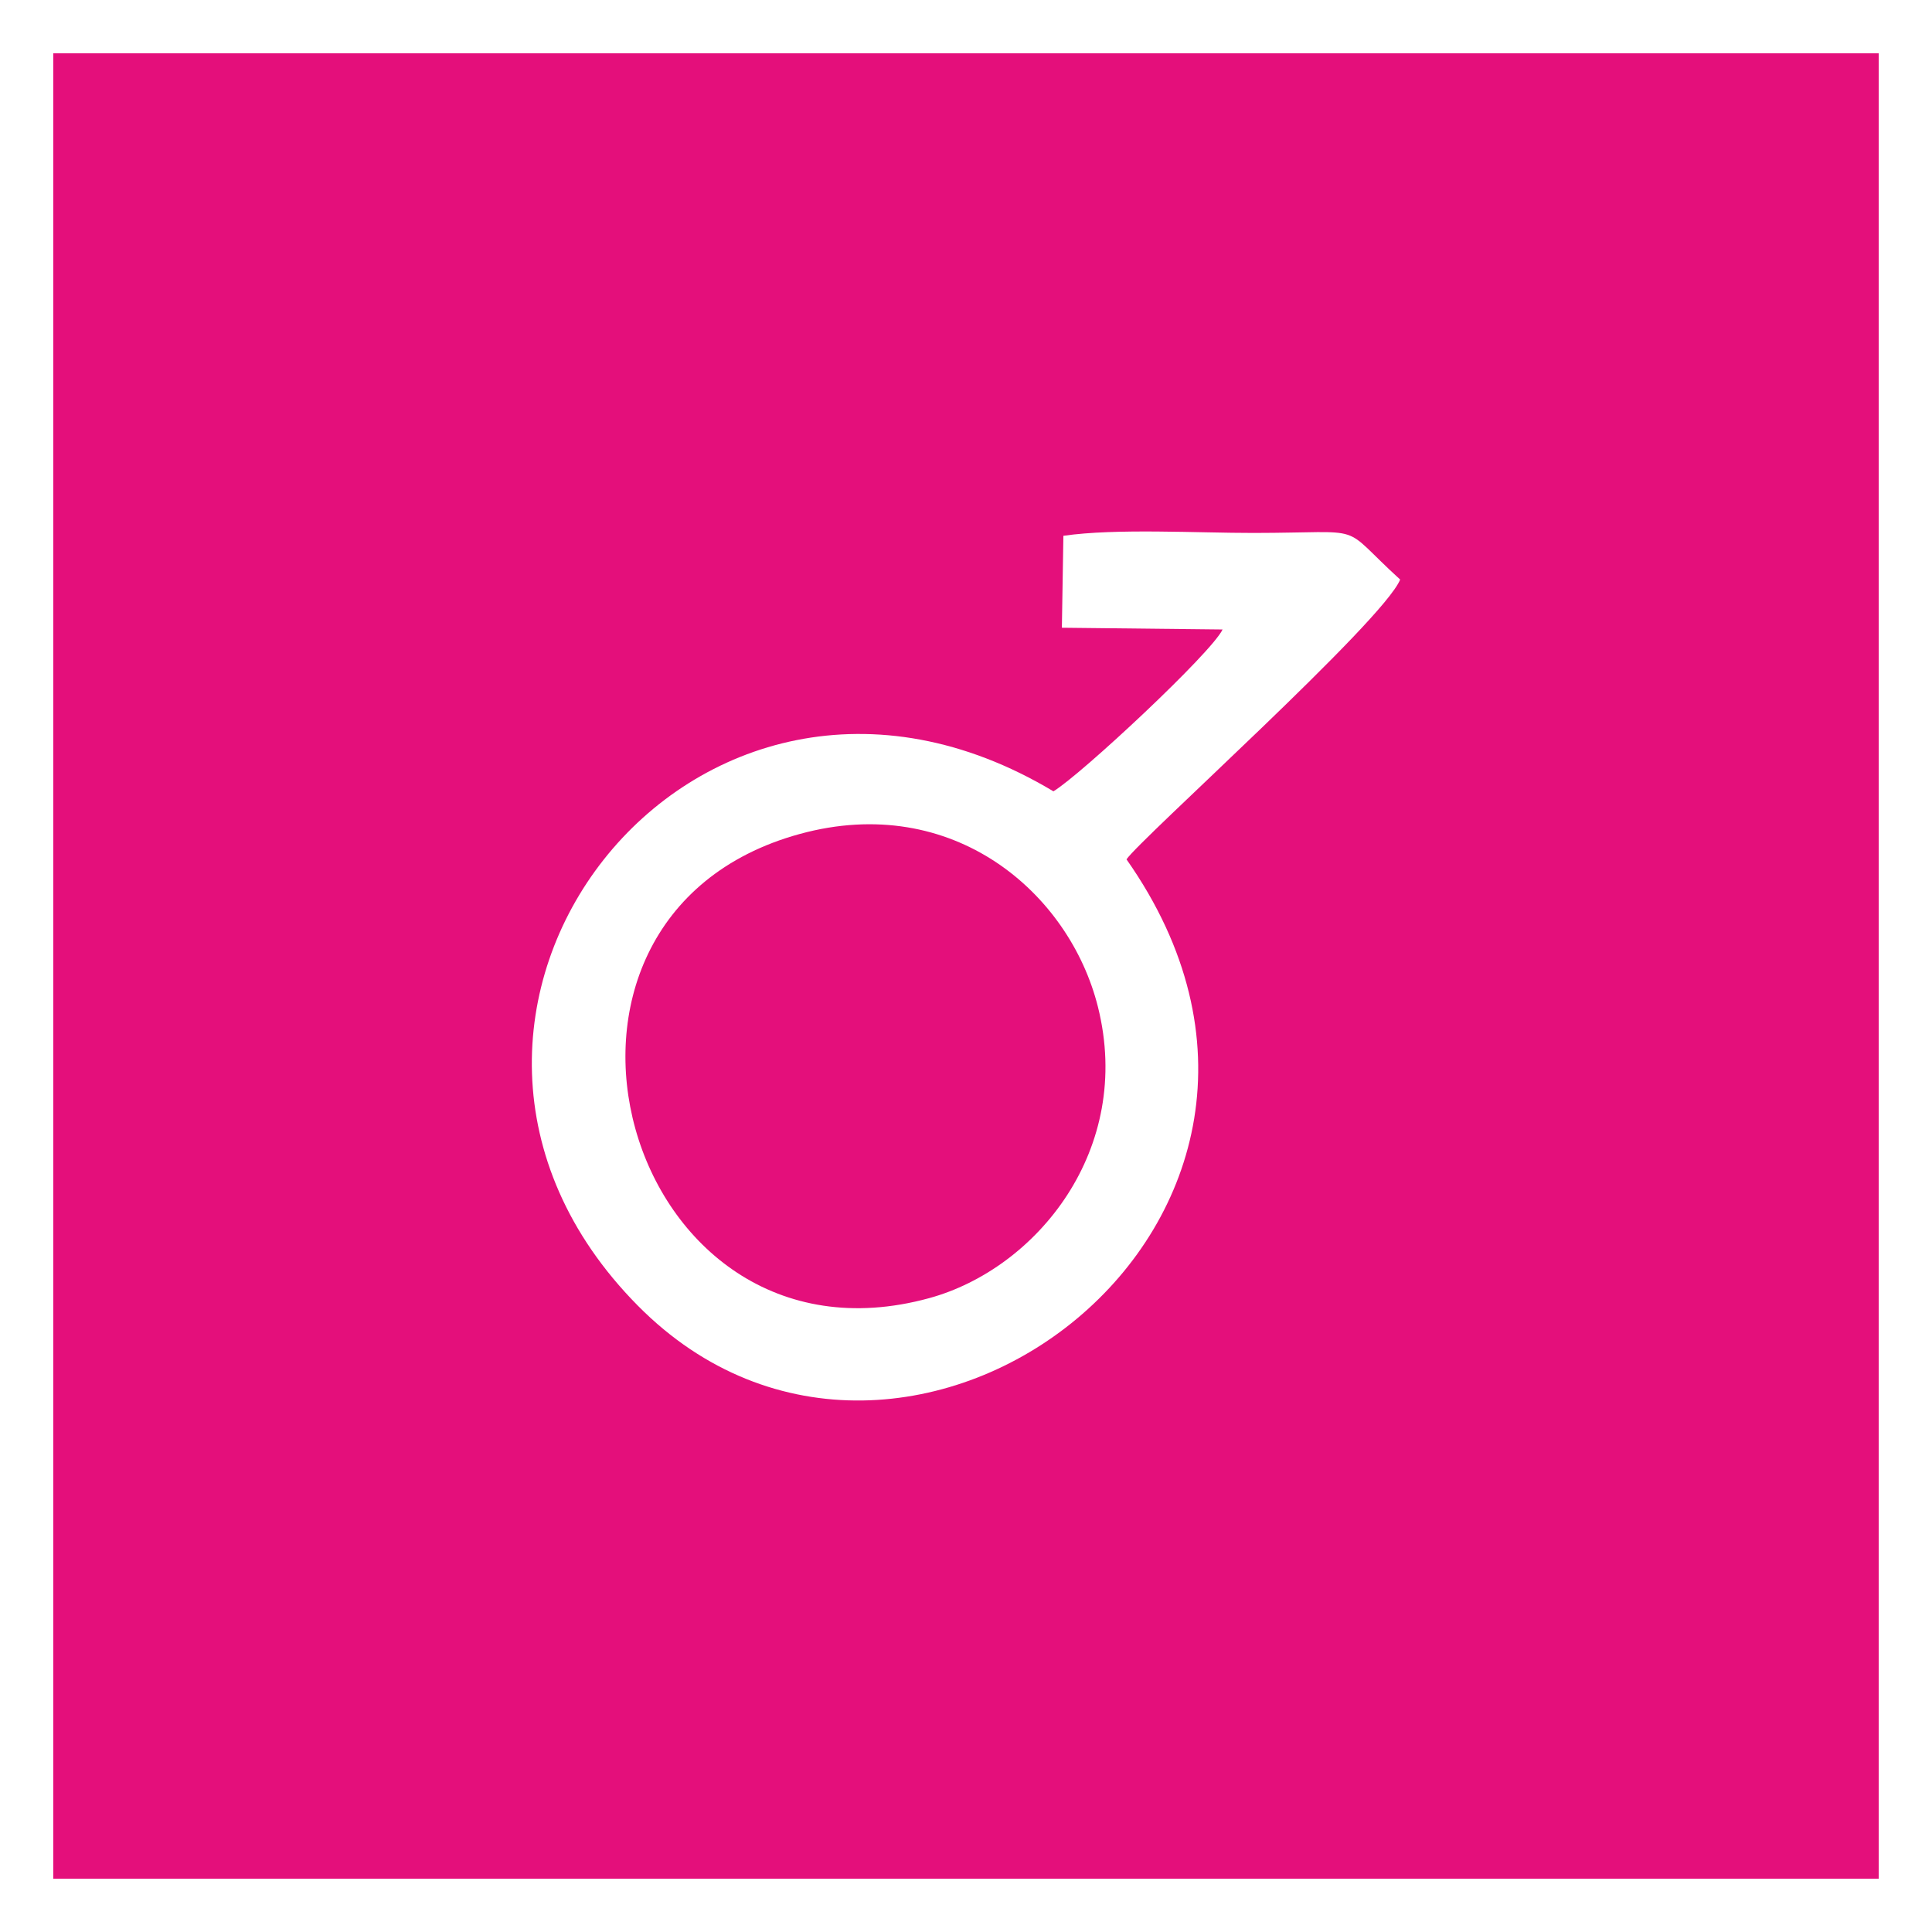
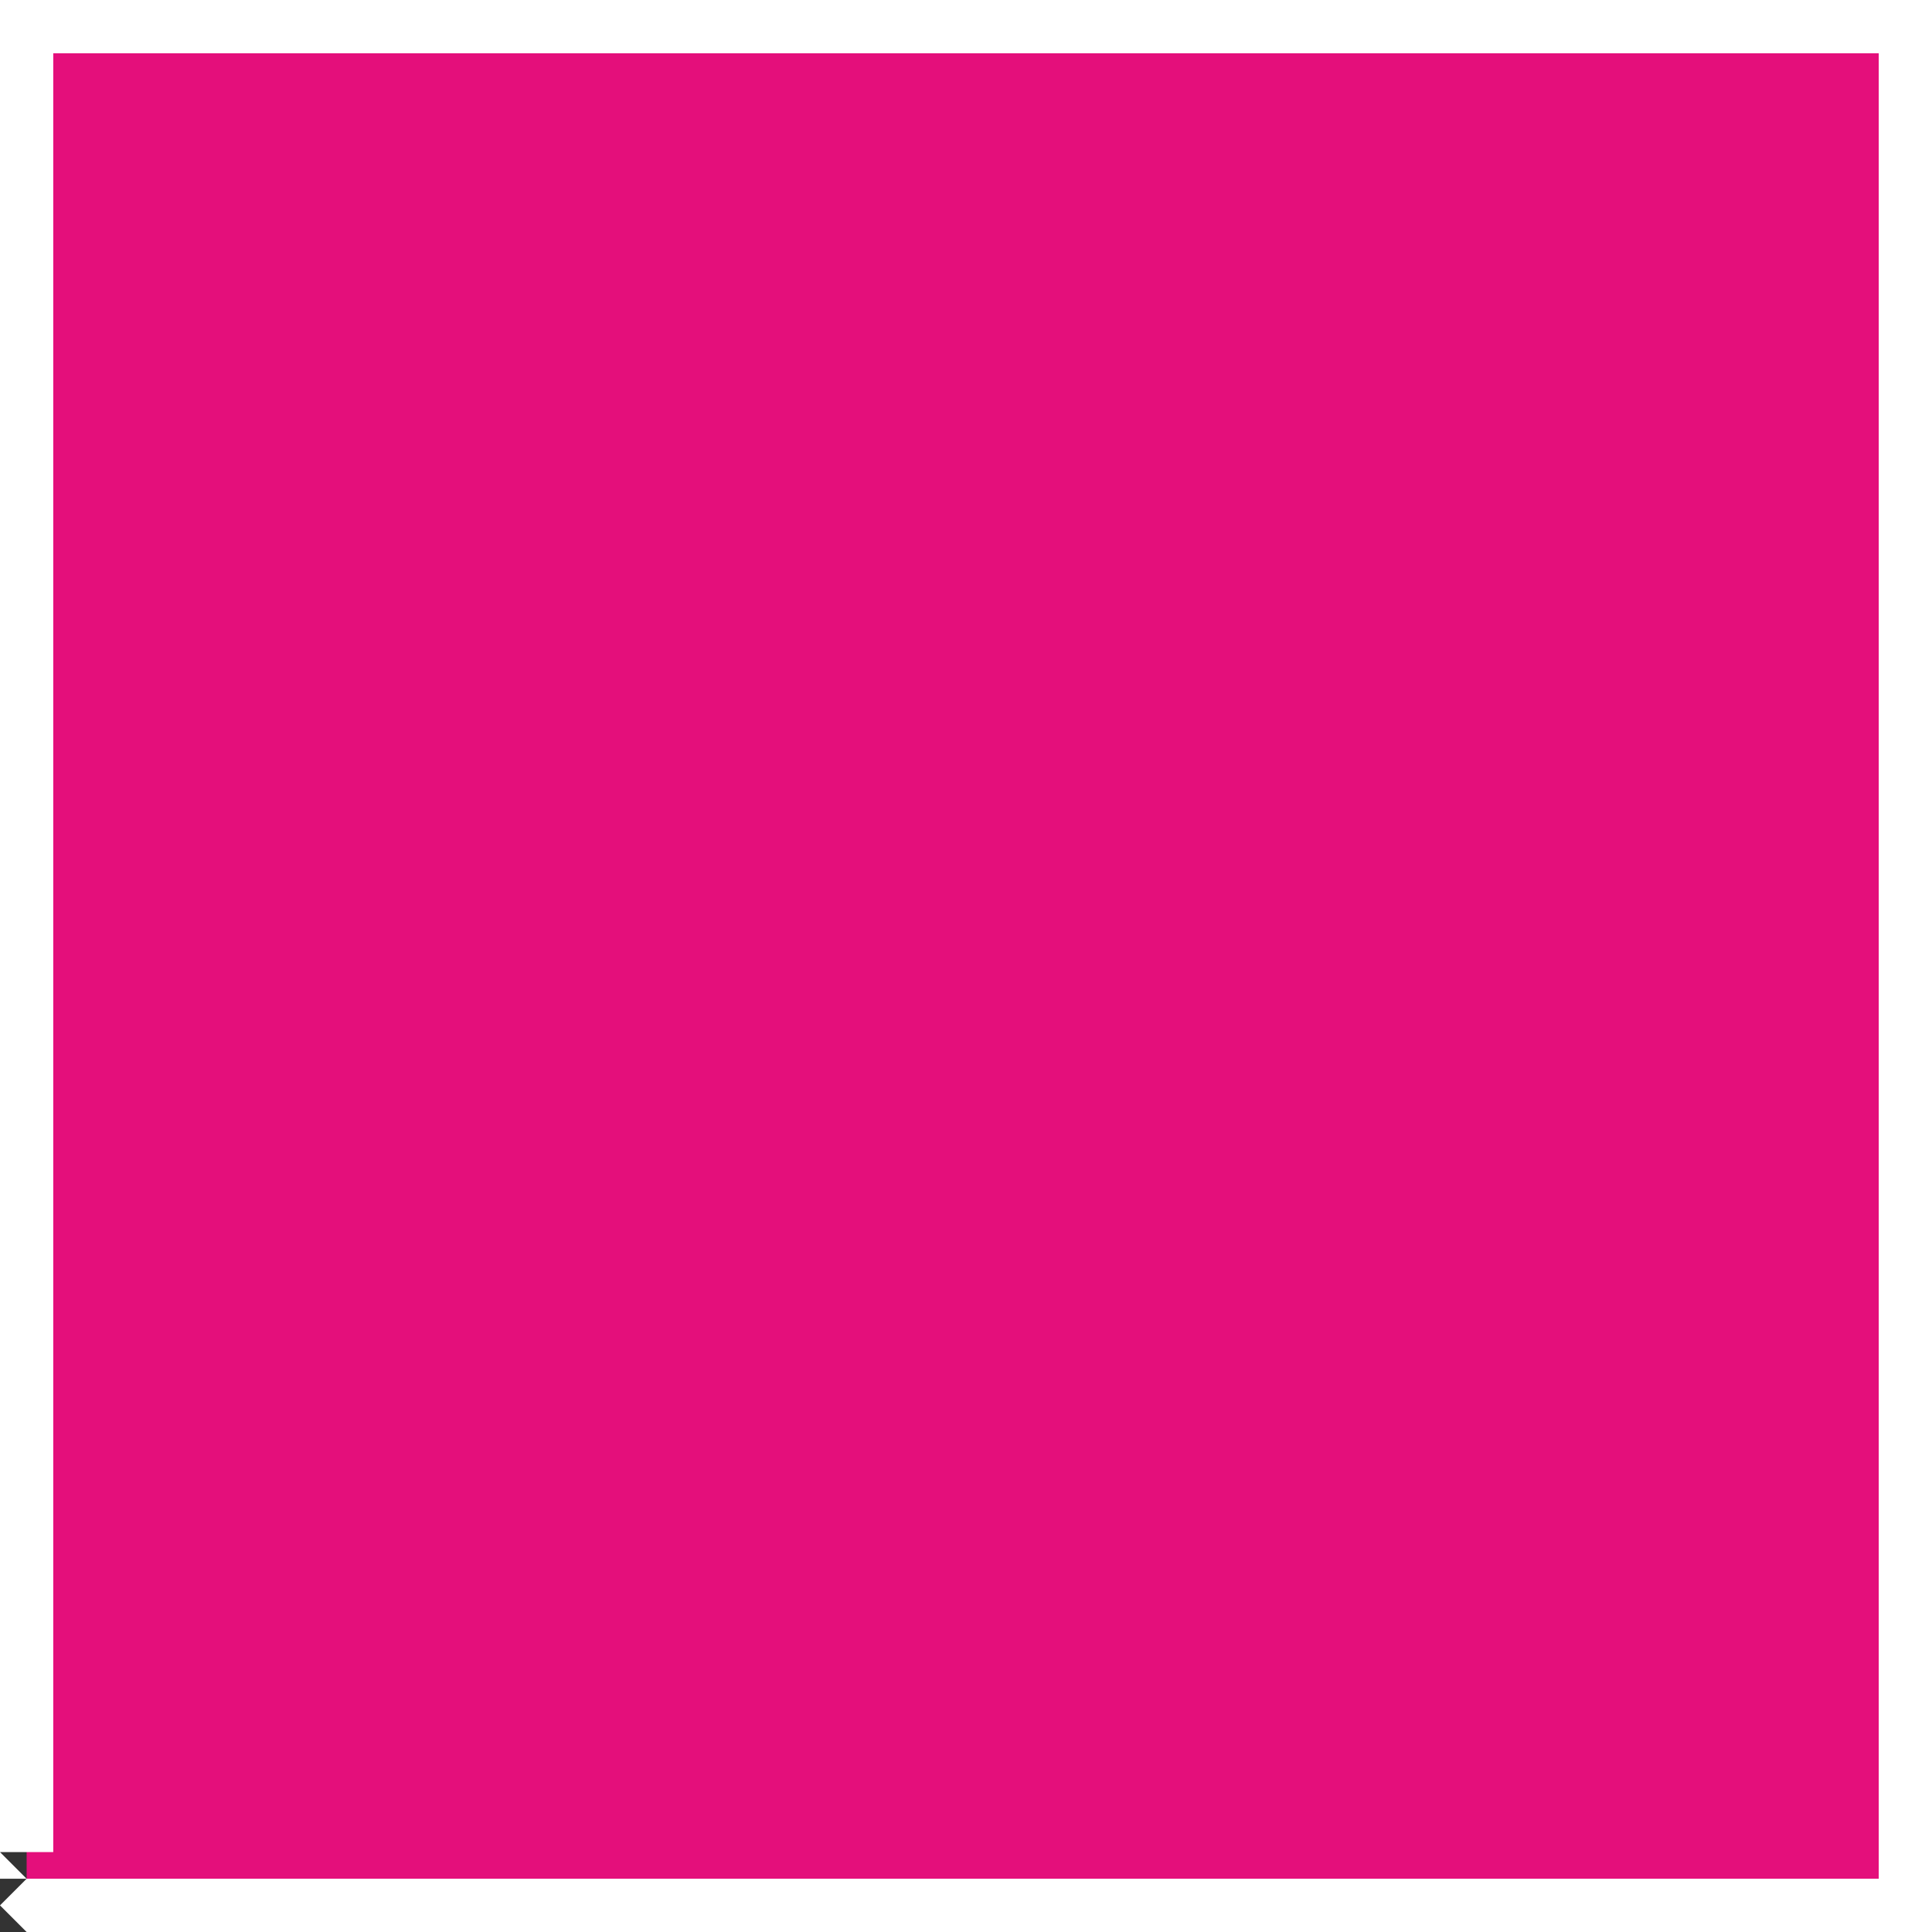
<svg xmlns="http://www.w3.org/2000/svg" xml:space="preserve" width="514px" height="514px" version="1.1" style="shape-rendering:geometricPrecision; text-rendering:geometricPrecision; image-rendering:optimizeQuality; fill-rule:evenodd; clip-rule:evenodd" viewBox="0 0 260.592 260.592">
  <rect x="0" y="0" width="260.592" height="260.592" fill="#333333" stroke="none" />
  <defs>
    <style type="text/css">
   
    .fil0 {fill:#E40F7B}
    .fil2 {fill:white}
    .fil1 {fill:white;fill-rule:nonzero}
   
  </style>
  </defs>
  <g id="Plan_x0020_1">
    <g>
      <polygon class="fil0" points="3.592,3.592 257,3.592 257,257 3.592,257 " />
-       <path id="_1" class="fil1" d="M257 7.183l-253.408 0 0 -7.183 253.408 0 3.592 3.592 -3.592 3.591zm0 -7.183l3.592 0 0 3.592 -3.592 -3.592zm-3.592 257l0 -253.408 7.184 0 0 253.408 -3.592 3.592 -3.592 -3.592zm7.184 0l0 3.592 -3.592 0 3.592 -3.592zm-257 -3.592l253.408 0 0 7.184 -253.408 0 -3.592 -3.592 3.592 -3.592zm0 7.184l-3.592 0 0 -3.592 3.592 3.592zm3.591 -257l0 253.408 -7.183 0 0 -253.408 3.592 -3.592 3.591 3.592zm-7.183 0l0 -3.592 3.592 0 -3.592 3.592z" />
+       <path id="_1" class="fil1" d="M257 7.183l-253.408 0 0 -7.183 253.408 0 3.592 3.592 -3.592 3.591zm0 -7.183l3.592 0 0 3.592 -3.592 -3.592zm-3.592 257l0 -253.408 7.184 0 0 253.408 -3.592 3.592 -3.592 -3.592zm7.184 0l0 3.592 -3.592 0 3.592 -3.592zm-257 -3.592l253.408 0 0 7.184 -253.408 0 -3.592 -3.592 3.592 -3.592zl-3.592 0 0 -3.592 3.592 3.592zm3.591 -257l0 253.408 -7.183 0 0 -253.408 3.592 -3.592 3.591 3.592zm-7.183 0l0 -3.592 3.592 0 -3.592 3.592z" />
    </g>
-     <path class="fil2" d="M143.227 84.67l21.674 0.236c-1.409,3.075 -19.077,19.57 -22.813,21.829 -48.622,-29.116 -94.455,30.562 -56.049,69.382 36.067,36.454 99.932,-11.774 65.906,-60.206 1.83,-2.726 34.622,-32.111 36.913,-37.739 -8.508,-7.73 -3.881,-6.303 -19.749,-6.287 -7.568,0.008 -18.546,-0.645 -25.677,0.383l-0.205 12.402zm-35.34 27.814c-41.191,11.277 -23.783,73.899 17.434,62.614 14.514,-3.974 27.592,-20.056 22.767,-39.301 -3.851,-15.358 -19.541,-28.968 -40.201,-23.313z" />
  </g>
</svg>